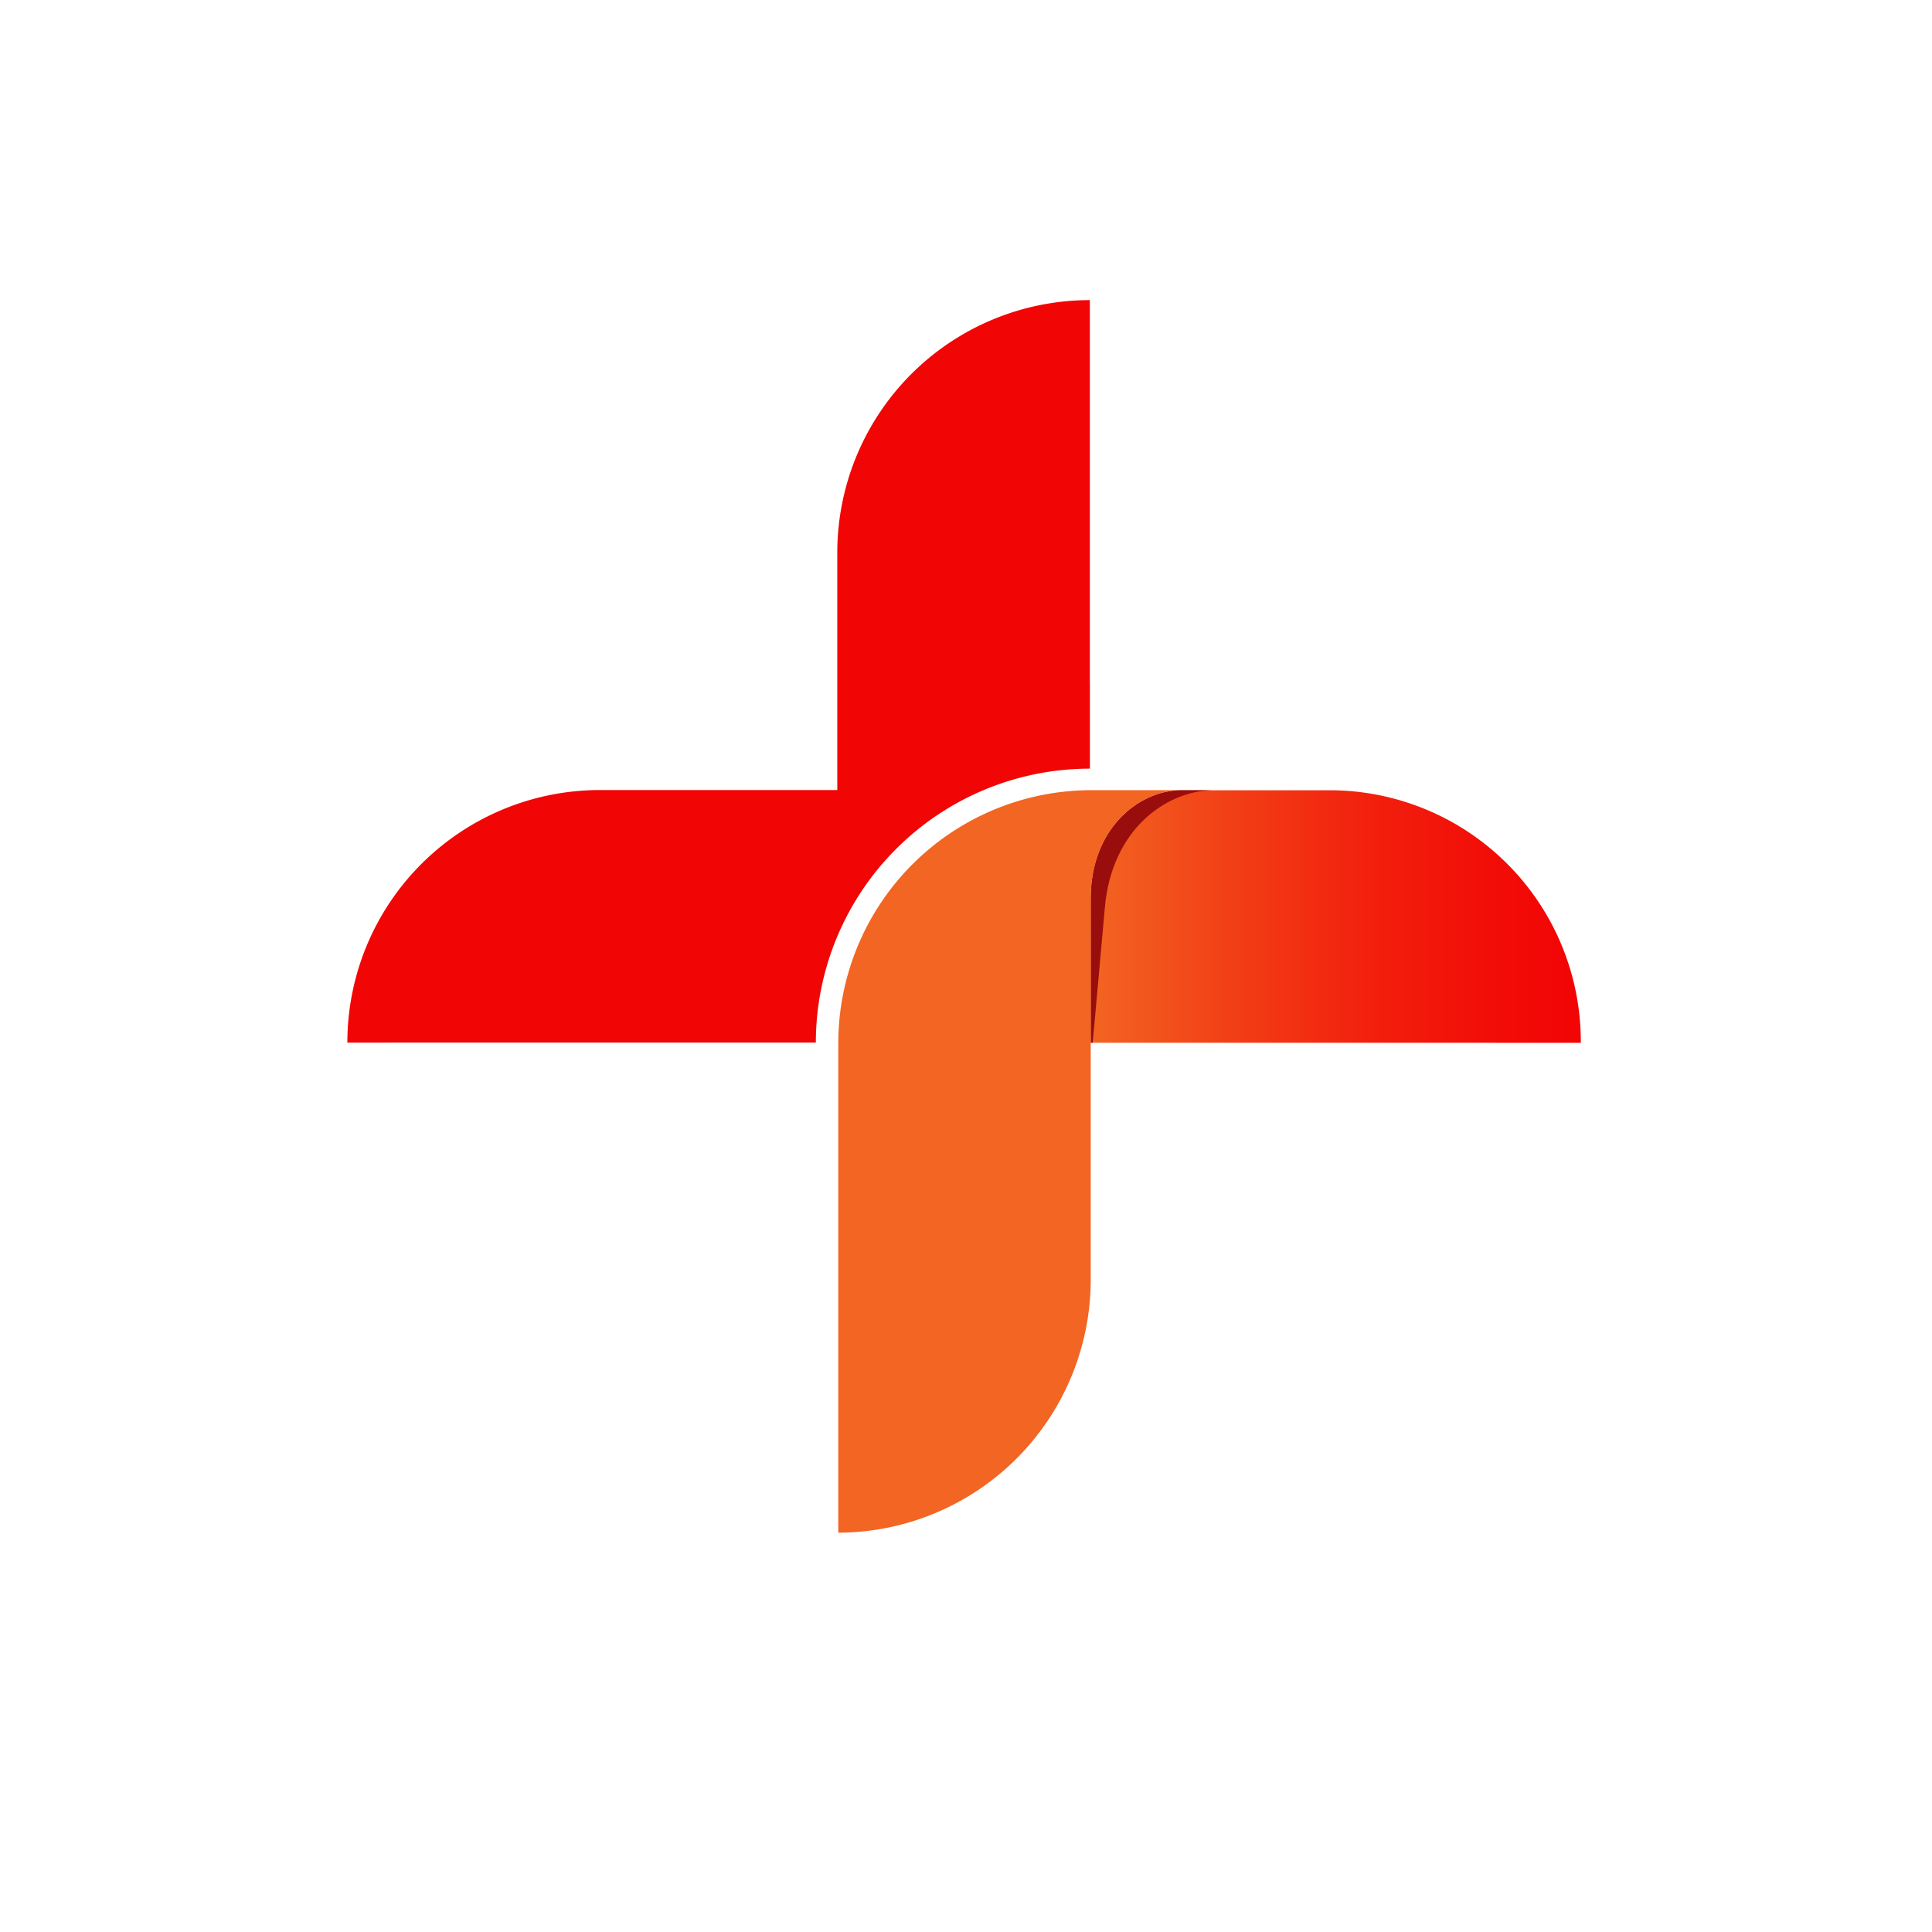
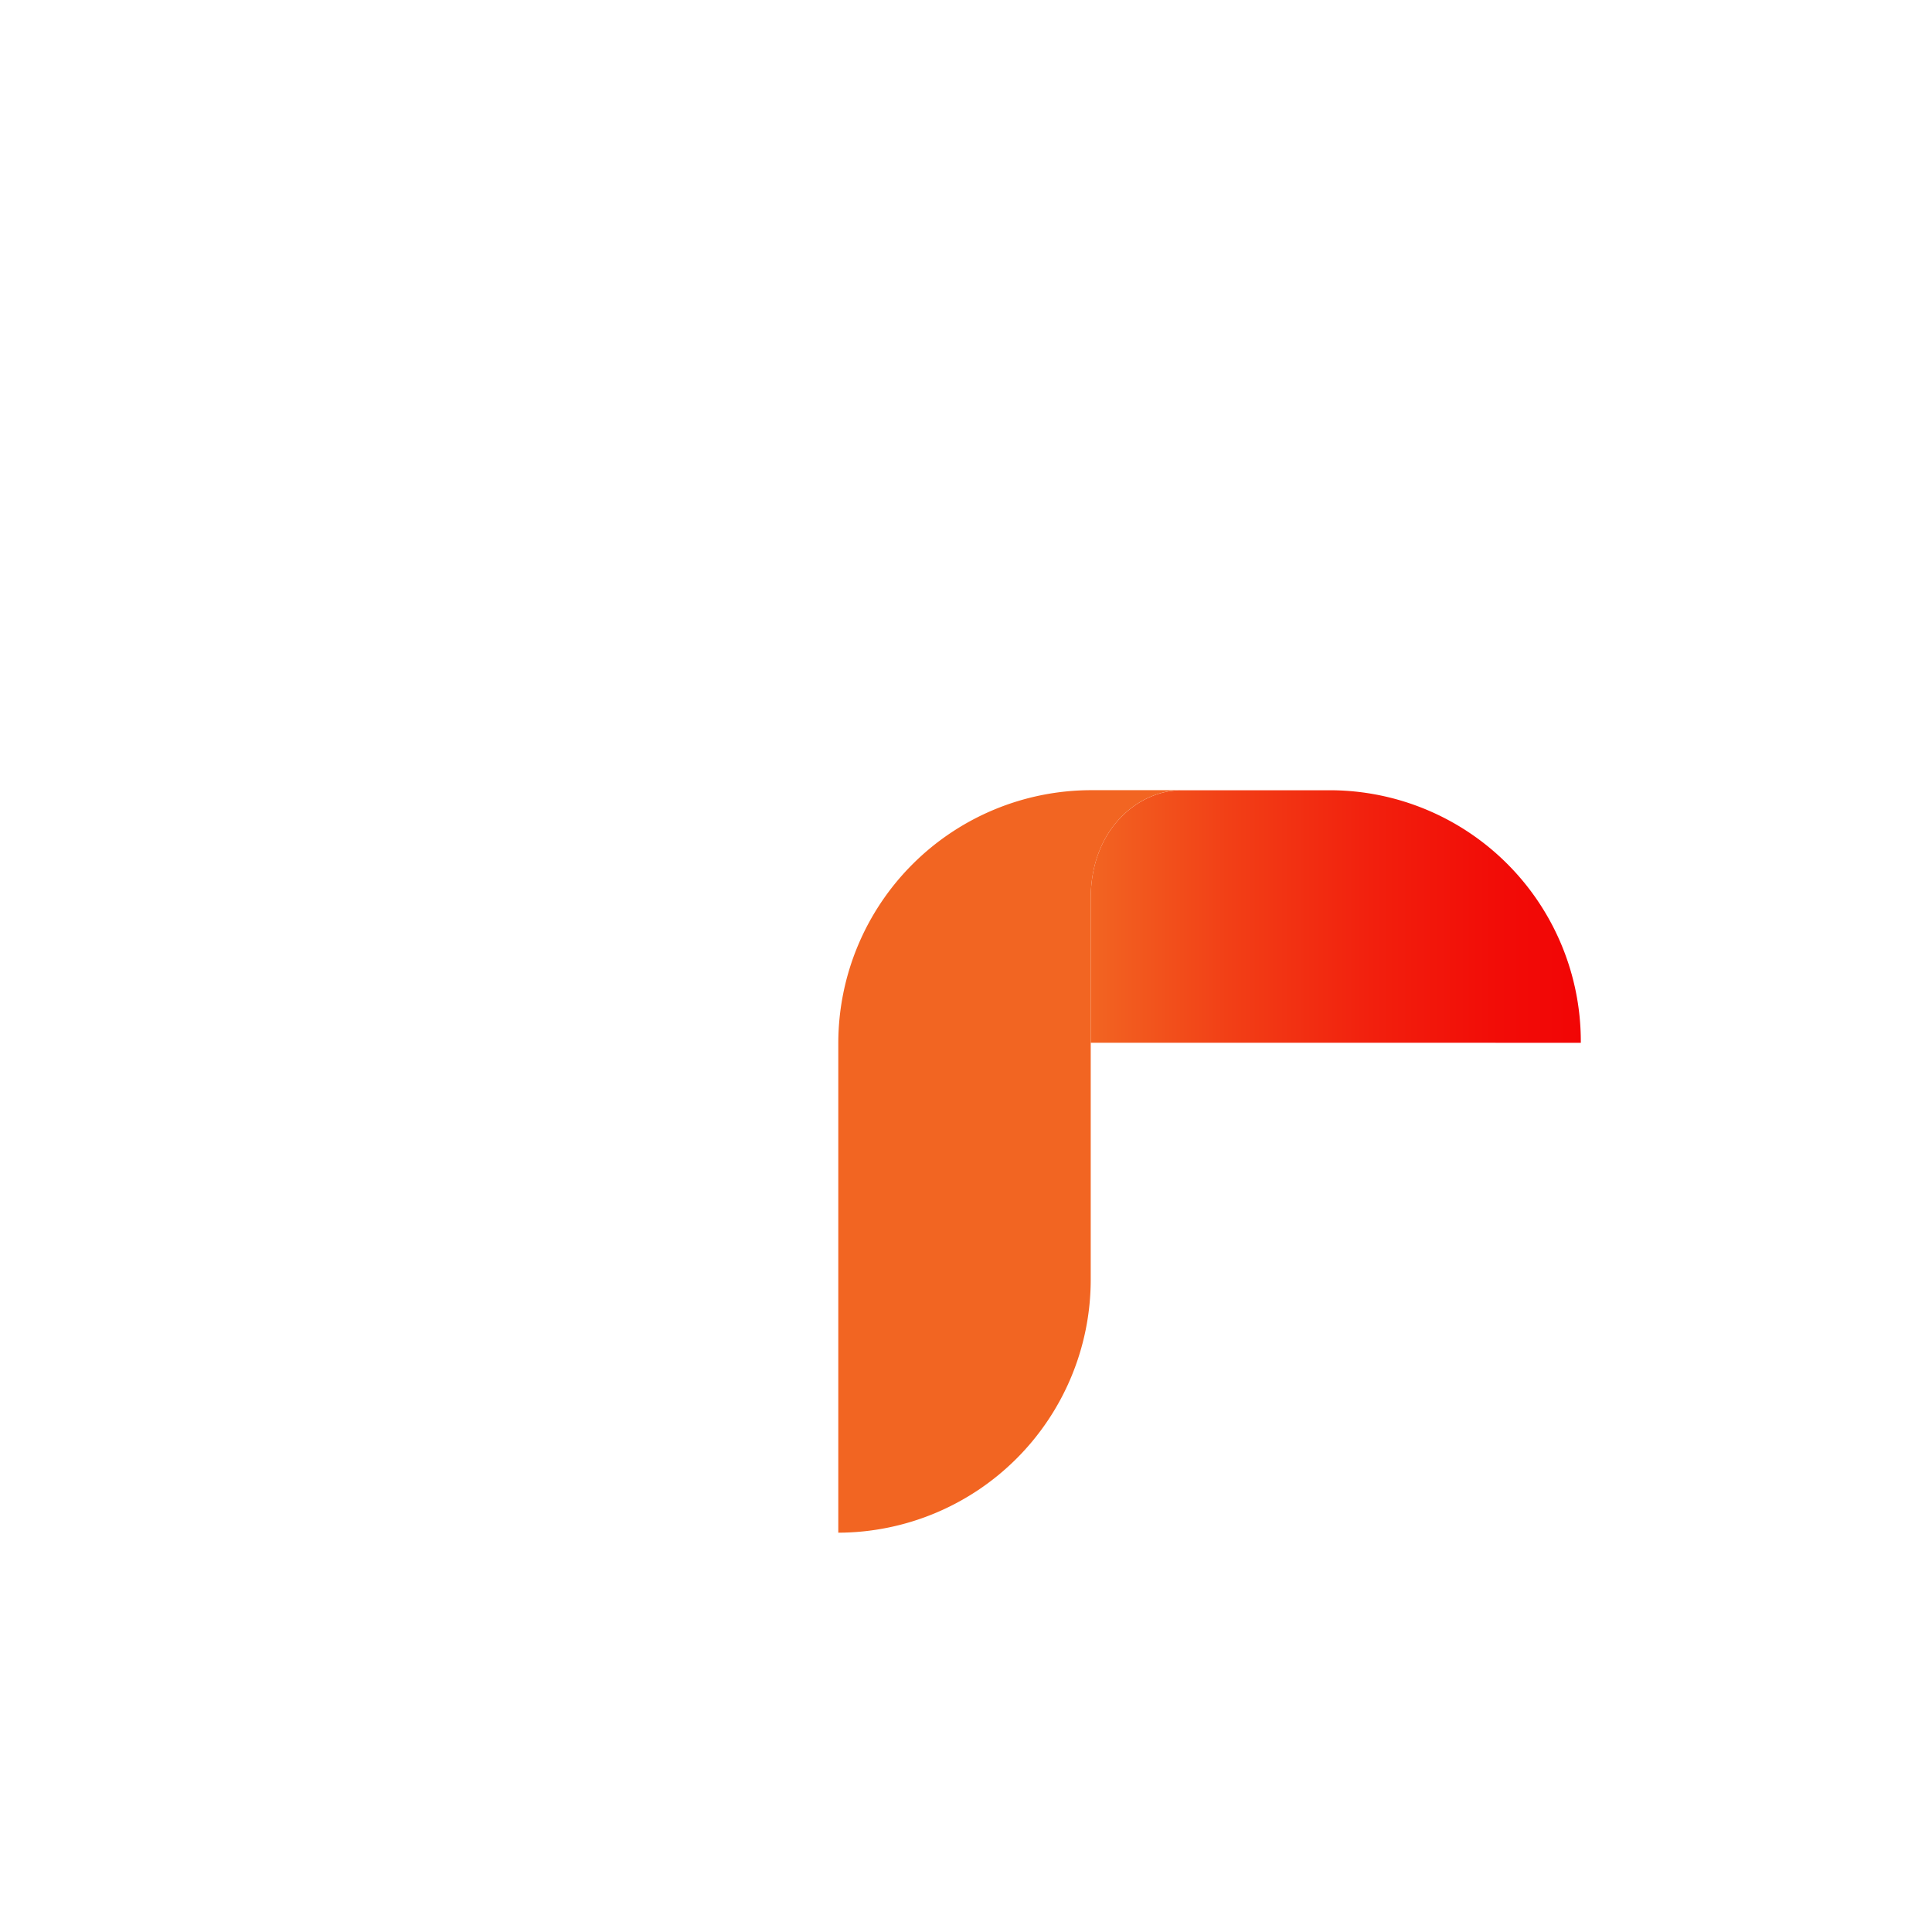
<svg xmlns="http://www.w3.org/2000/svg" width="180" height="180" viewBox="0 0 180 180">
  <defs>
    <filter id="Retângulo_3835" x="0" y="0" width="180" height="180" filterUnits="userSpaceOnUse">
      <feOffset dy="6" input="SourceAlpha" />
      <feGaussianBlur stdDeviation="5.5" result="blur" />
      <feFlood flood-opacity="0.161" />
      <feComposite operator="in" in2="blur" />
      <feComposite in="SourceGraphic" />
    </filter>
    <linearGradient id="linear-gradient" y1="0.5" x2="1" y2="0.5" gradientUnits="objectBoundingBox">
      <stop offset="0" stop-color="#f26522" />
      <stop offset="0.284" stop-color="#f23f16" />
      <stop offset="0.581" stop-color="#f21f0d" />
      <stop offset="0.83" stop-color="#f20c07" />
      <stop offset="1" stop-color="#f20505" />
    </linearGradient>
    <linearGradient id="linear-gradient-2" x1="21.812" y1="6.845" x2="23.334" y2="6.148" gradientUnits="objectBoundingBox">
      <stop offset="0" stop-color="#f26522" />
      <stop offset="0.062" stop-color="#f25a1e" />
      <stop offset="0.304" stop-color="#f23513" />
      <stop offset="0.528" stop-color="#f21a0b" />
      <stop offset="0.728" stop-color="#f20a06" />
      <stop offset="0.883" stop-color="#f20505" />
    </linearGradient>
  </defs>
  <g id="Grupo_10074" data-name="Grupo 10074" transform="translate(-204.369 -1419.369)">
    <g transform="matrix(1, 0, 0, 1, 204.37, 1419.37)" filter="url(#Retângulo_3835)">
      <rect id="Retângulo_3835-2" data-name="Retângulo 3835" width="147" height="147" rx="28" transform="translate(16.5 10.5)" fill="#fff" />
    </g>
    <g id="Grupo_10073" data-name="Grupo 10073" transform="translate(236.732 1447.335)">
      <path id="Caminho_4572" data-name="Caminho 4572" d="M258.445,195.084l-13.867,0c-3.871.034-8.391,3.515-8.391,10.11v13.415l45.661.005v-.126A23.408,23.408,0,0,0,258.445,195.084Z" transform="translate(-166.93 -149.425)" fill="url(#linear-gradient)" />
-       <path id="Caminho_4573" data-name="Caminho 4573" d="M237.507,205.974c.644-7.179,5.613-10.768,9.939-10.891h-2.868c-3.871.034-8.391,3.515-8.391,10.11v13.415h.186C236.762,214.278,237.134,210.136,237.507,205.974Z" transform="translate(-166.93 -149.425)" fill="#990d0d" style="mix-blend-mode: multiply;isolation: isolate" />
      <path id="Caminho_4574" data-name="Caminho 4574" d="M192.156,218.594c0,18.1,0,27.566,0,45.661a23.588,23.588,0,0,0,23.518-23.519V205.189c0-6.628,4.565-10.113,8.448-10.113h-8.449A23.587,23.587,0,0,0,192.156,218.594Z" transform="translate(-146.417 -149.423)" fill="url(#linear-gradient-2)" />
-       <path id="Caminho_4575" data-name="Caminho 4575" d="M175.7,145.173,175.7,109.6a23.529,23.529,0,0,0-23.529,23.526l0,22.12-14.07,0h-8.05a23.529,23.529,0,0,0-23.526,23.529l30.222-.005v0l13.425,0v-.007A25.54,25.54,0,0,1,175.7,153.252h.007v-8.079Z" transform="translate(-106.525 -109.605)" fill="#f20505" />
    </g>
  </g>
</svg>